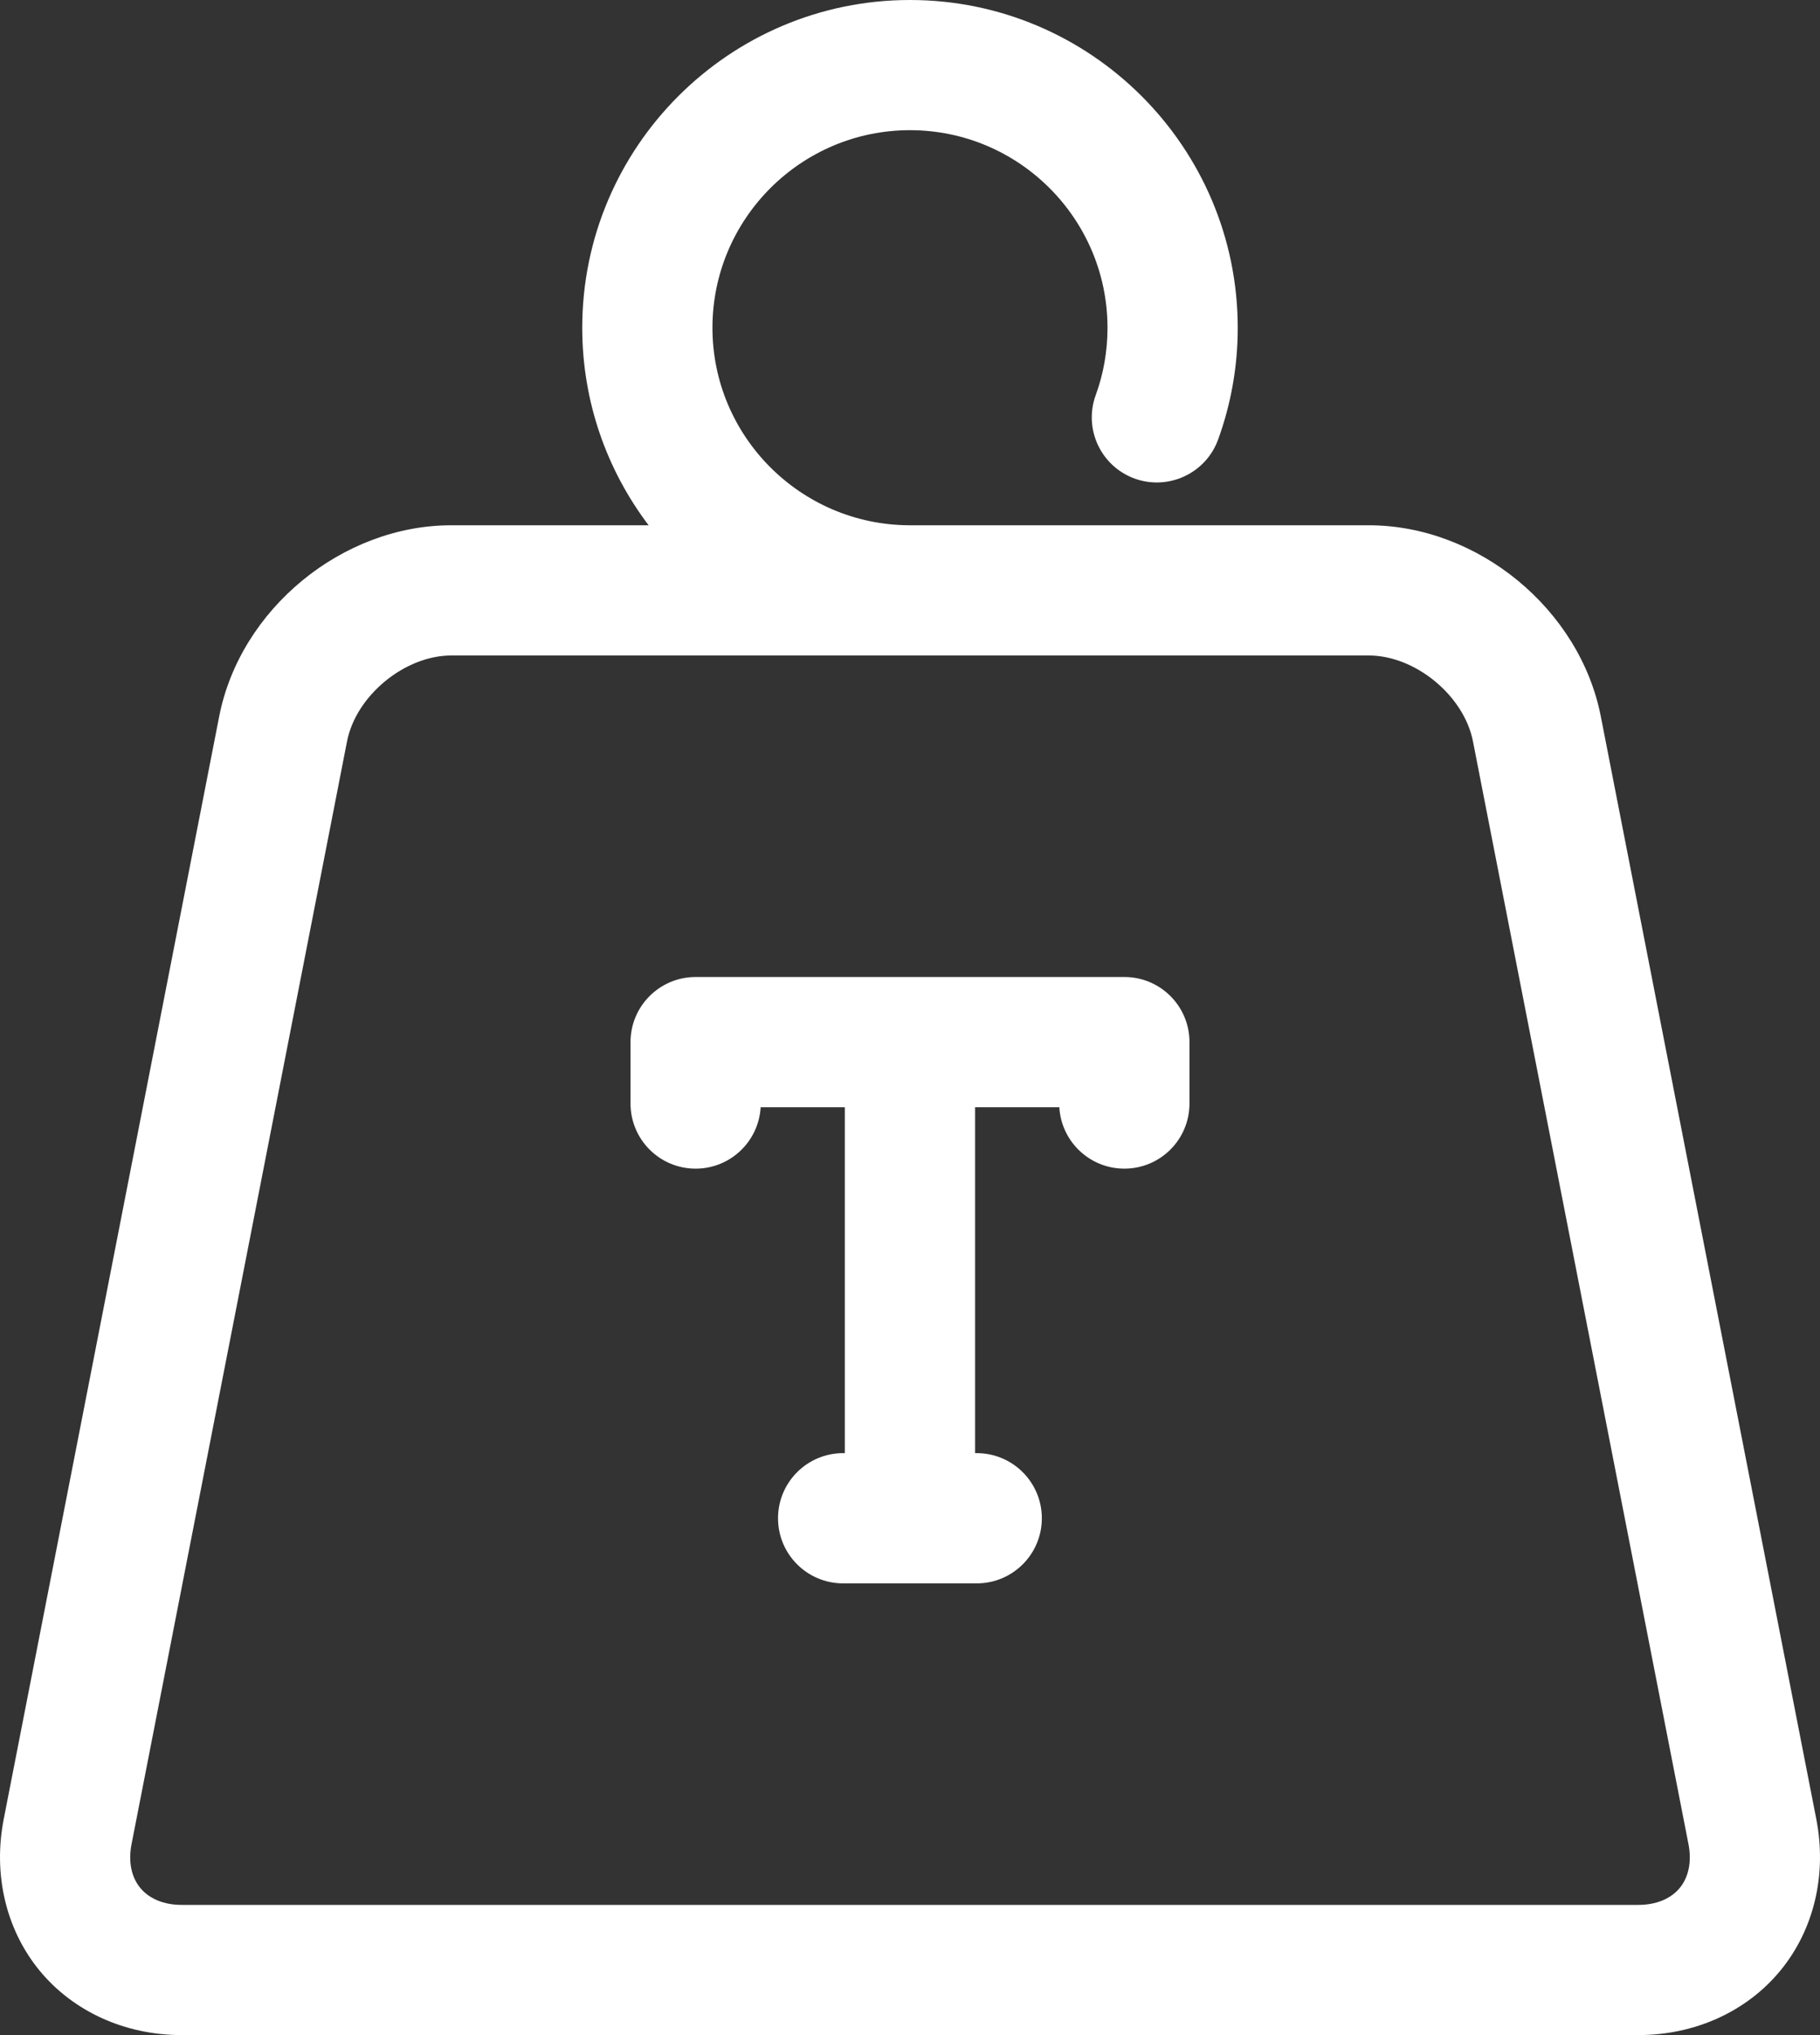
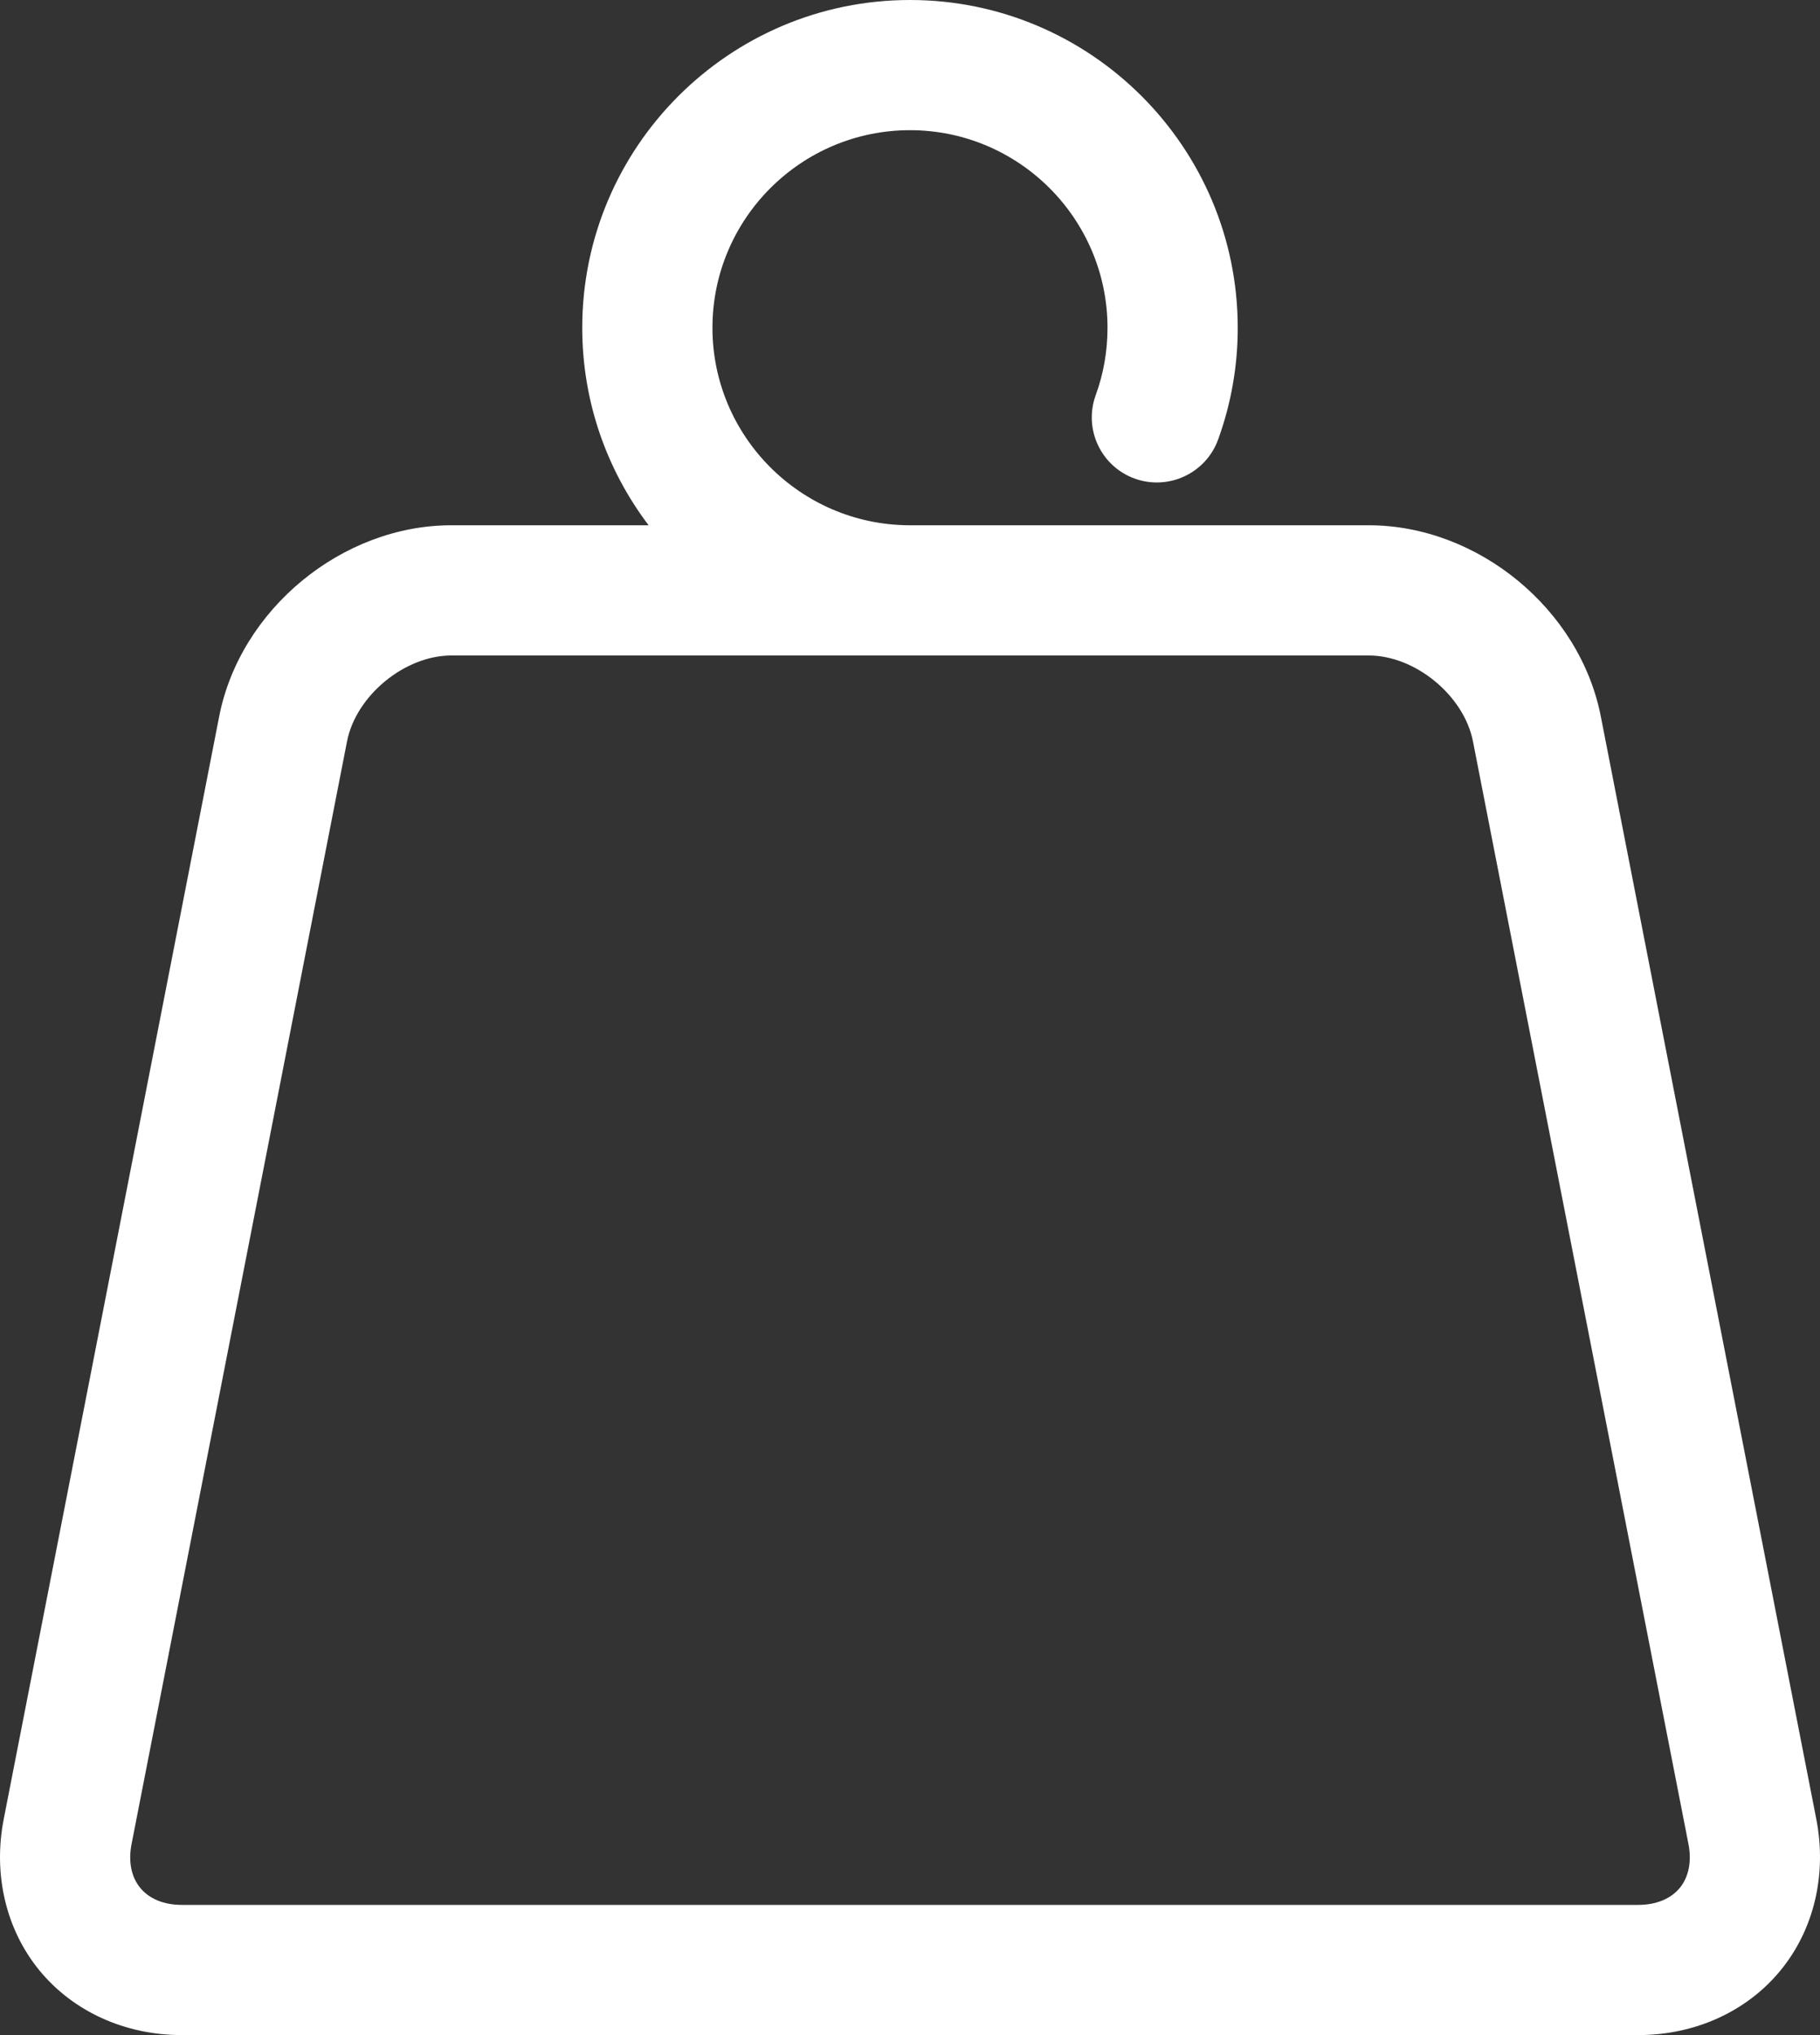
<svg xmlns="http://www.w3.org/2000/svg" width="68" height="76" viewBox="0 0 68 76" fill="none">
  <rect x="0" y="0" width="68" height="76" fill="#333333" stroke="none" />
  <path d="M67.861 67.93L59.81 26.752C59.027 22.751 55.22 19.616 51.139 19.616H33.948C29.902 19.587 26.619 16.29 26.619 12.241C26.619 8.173 29.93 4.862 33.999 4.862C38.069 4.862 41.379 8.173 41.379 12.241C41.379 13.108 41.232 13.955 40.939 14.756C40.479 16.018 41.13 17.413 42.394 17.873C43.653 18.327 45.051 17.68 45.511 16.418C45.998 15.079 46.247 13.665 46.245 12.241C46.245 5.491 40.751 0 33.999 0C27.248 0 21.754 5.491 21.754 12.241C21.754 15.008 22.679 17.563 24.234 19.616H16.862C12.782 19.616 8.974 22.75 8.19 26.752L0.14 67.93C-0.266 70.001 0.223 72.066 1.482 73.596C2.742 75.124 4.674 76 6.787 76H61.212C63.324 76 65.258 75.124 66.516 73.596C67.776 72.068 68.266 70.002 67.861 67.93ZM62.761 70.504C62.424 70.912 61.875 71.138 61.212 71.138H6.787C6.125 71.138 5.576 70.912 5.24 70.503C4.904 70.096 4.788 69.513 4.916 68.864L12.966 27.687C13.301 25.978 15.121 24.479 16.862 24.479H51.14C52.881 24.479 54.7 25.979 55.034 27.687L63.085 68.865C63.212 69.513 63.096 70.096 62.761 70.504Z" fill="white" />
-   <path d="M42.01 36.486H25.991C24.648 36.486 23.558 37.574 23.558 38.917V41.211C23.558 42.555 24.647 43.643 25.991 43.643C27.288 43.643 28.347 42.628 28.42 41.349H31.565V54.267H31.502C30.159 54.267 29.069 55.356 29.069 56.699C29.069 58.043 30.158 59.131 31.502 59.131H36.492C37.836 59.131 38.926 58.043 38.926 56.699C38.926 55.356 37.836 54.267 36.492 54.267H36.432V41.349H39.579C39.652 42.627 40.712 43.643 42.009 43.643C43.353 43.643 44.442 42.555 44.442 41.211V38.917C44.442 37.574 43.354 36.486 42.01 36.486Z" fill="white" />
</svg>